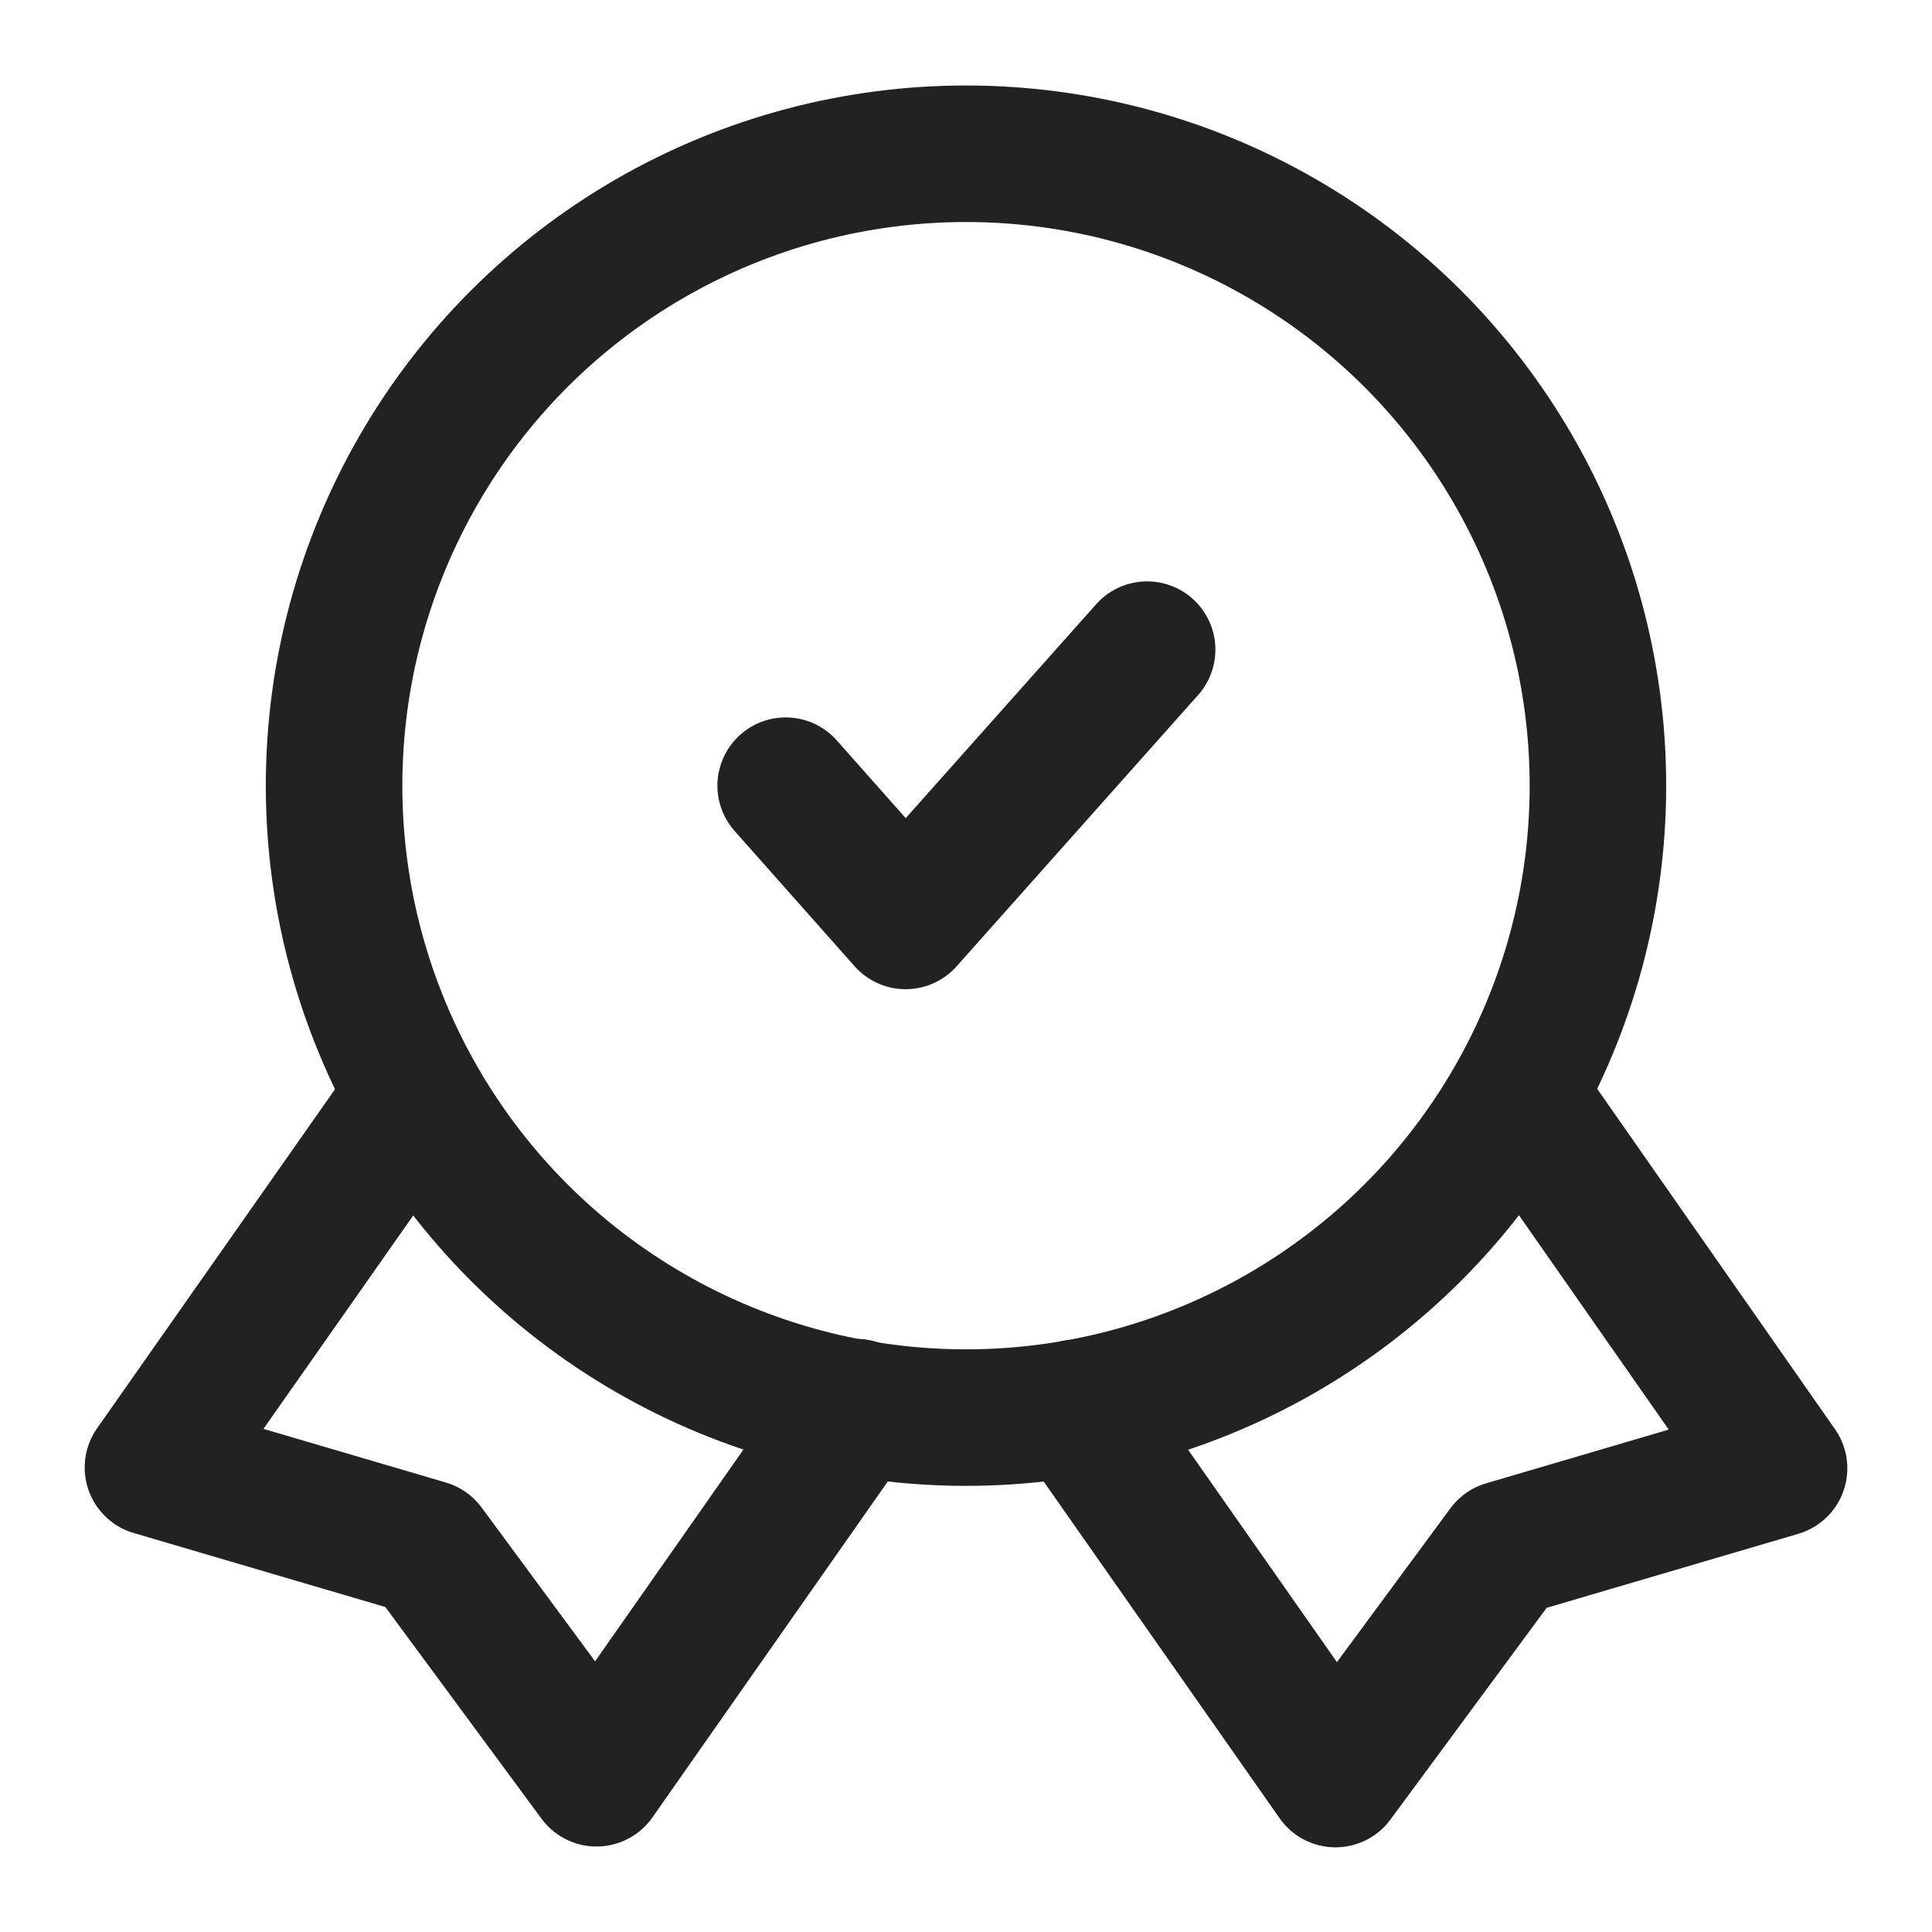
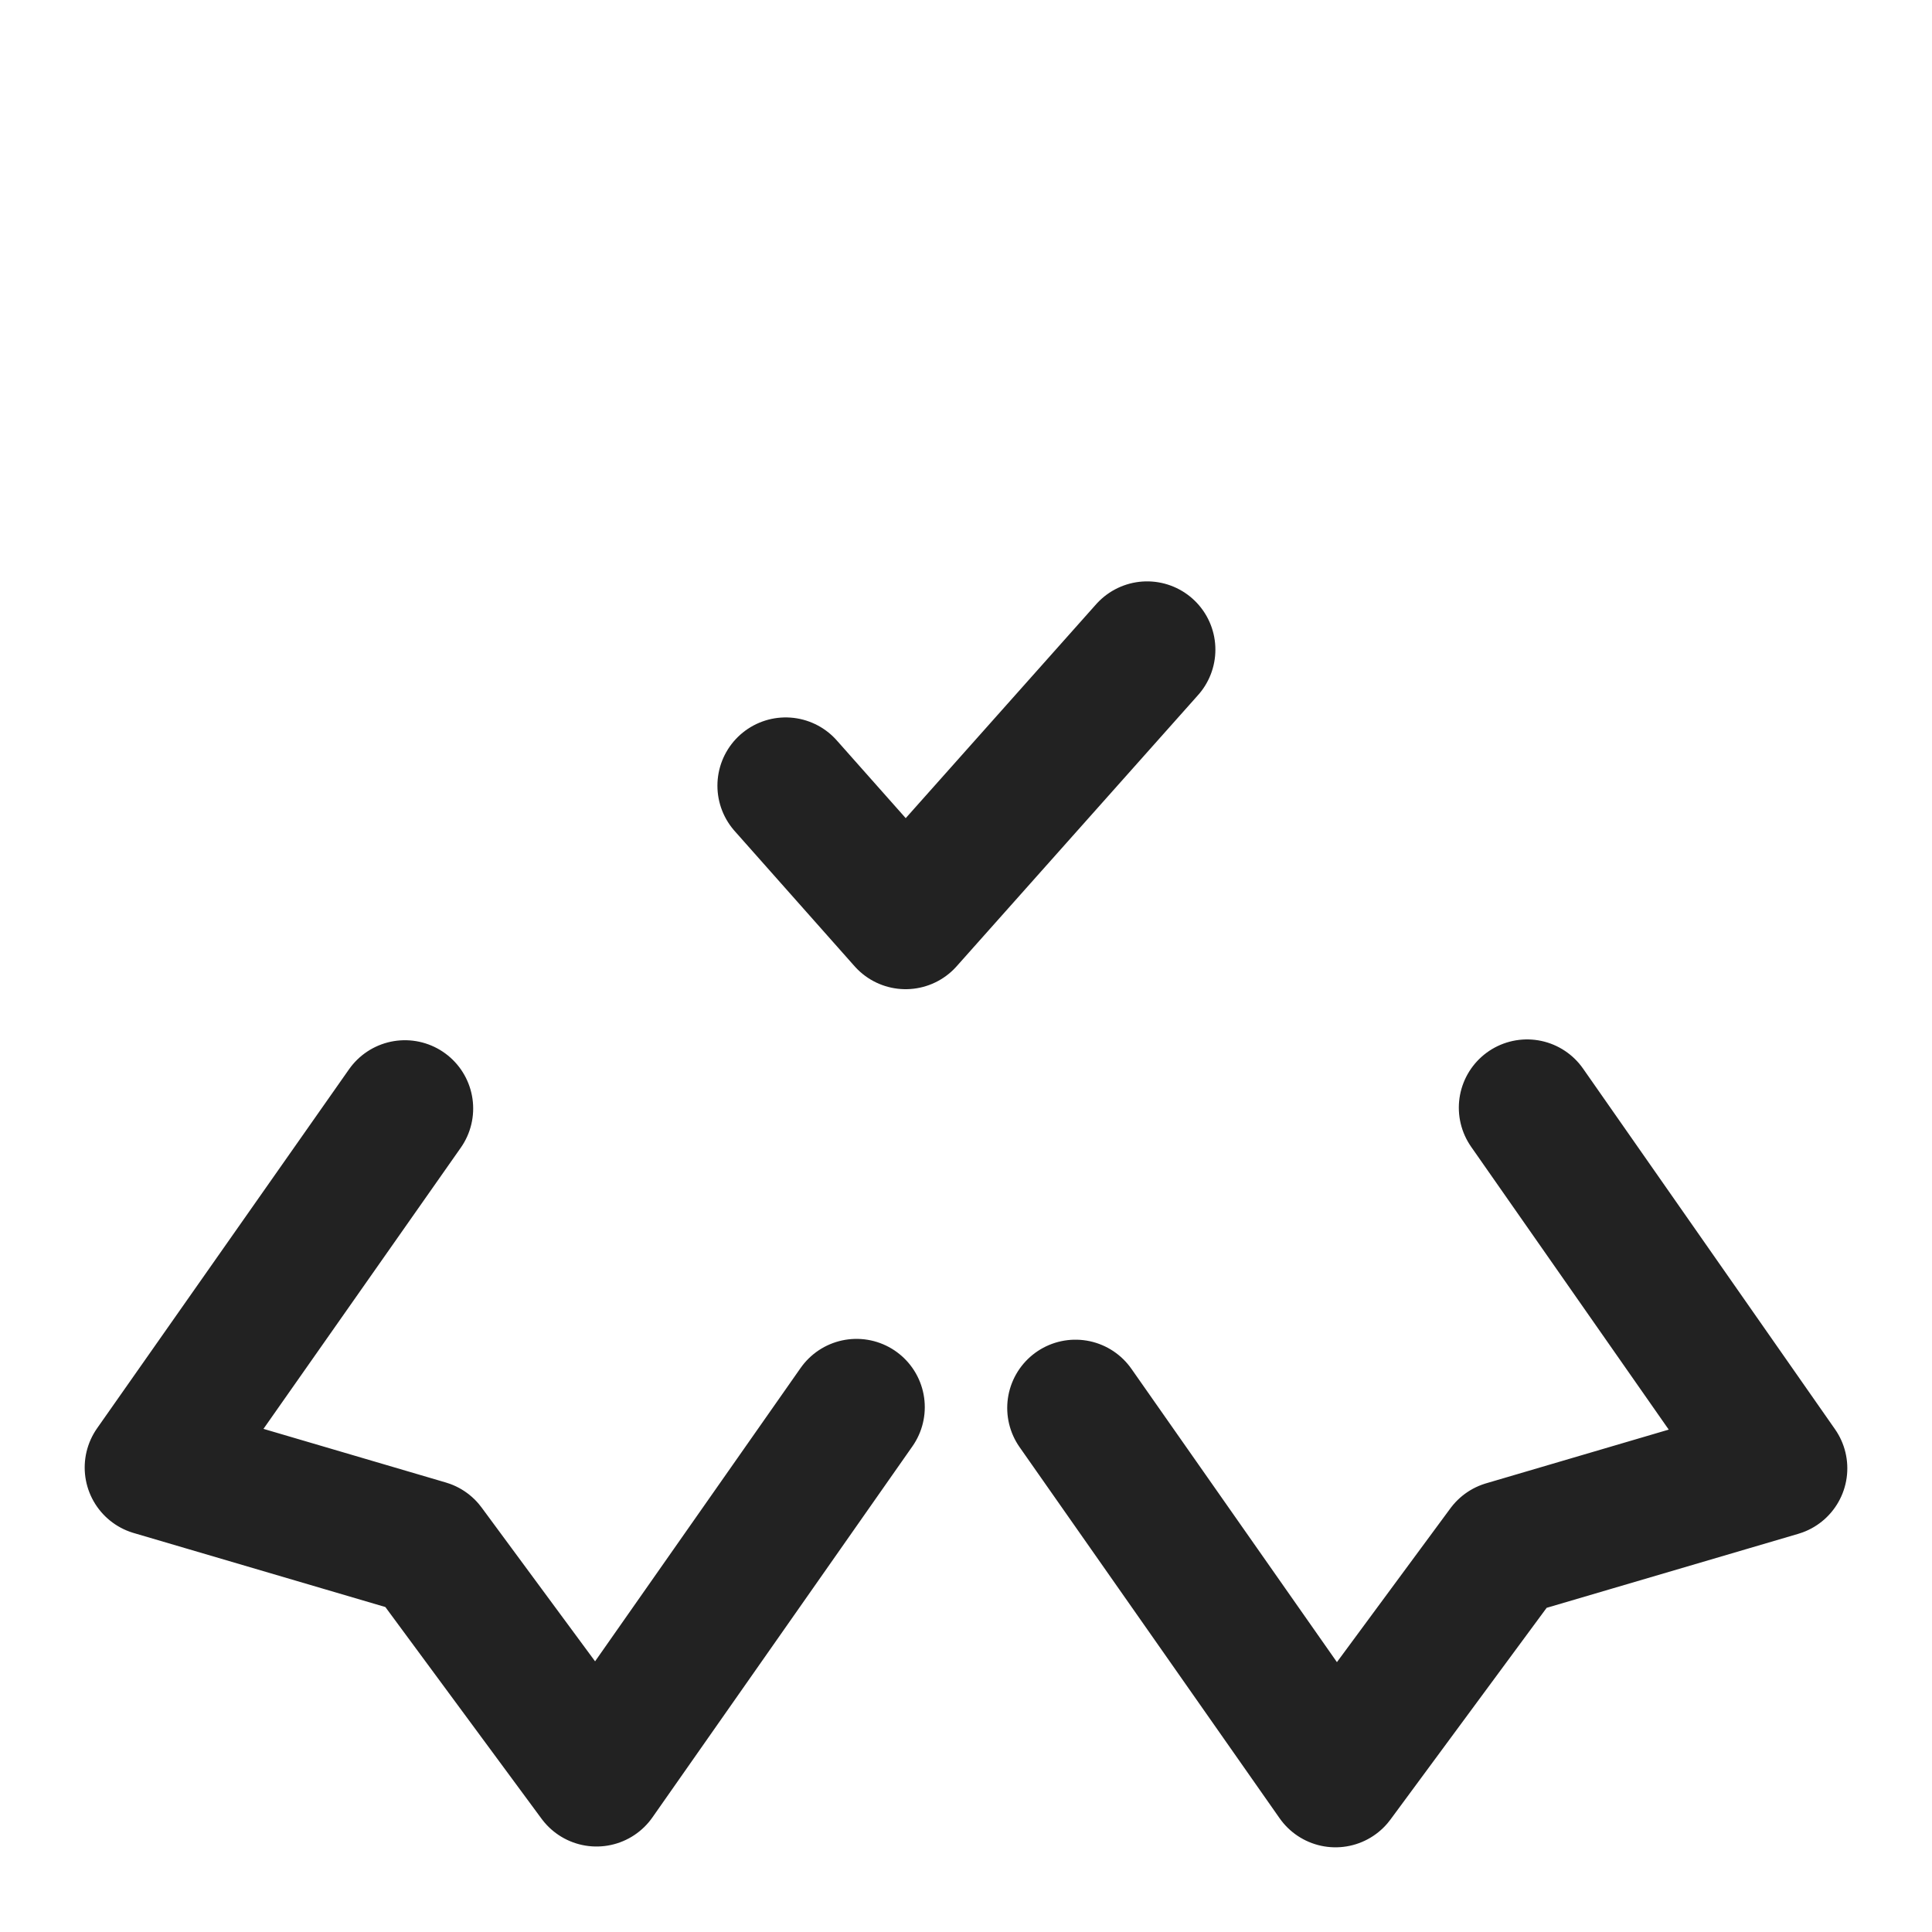
<svg xmlns="http://www.w3.org/2000/svg" viewBox="0 0 24 24" version="1.1" style="enable-background:new 0 0 24 24" y="0" x="0" id="Layer_1" xml:space="preserve">
  <style>.st0{fill:none;stroke:#222;stroke-width:1.696;stroke-linecap:round;stroke-linejoin:round}</style>
  <path class="st0" d="m9.76 9.76 1.49 1.68 3-3.37m-9.22 5.7L1.9 18.23l3.4 1 2.11 2.86 3.23-4.61M18.97 13.76l3.13 4.48-3.4 1-2.11 2.86-3.23-4.61" />
-   <circle class="st0" r="7.85" cy="9.76" cx="12" />
</svg>